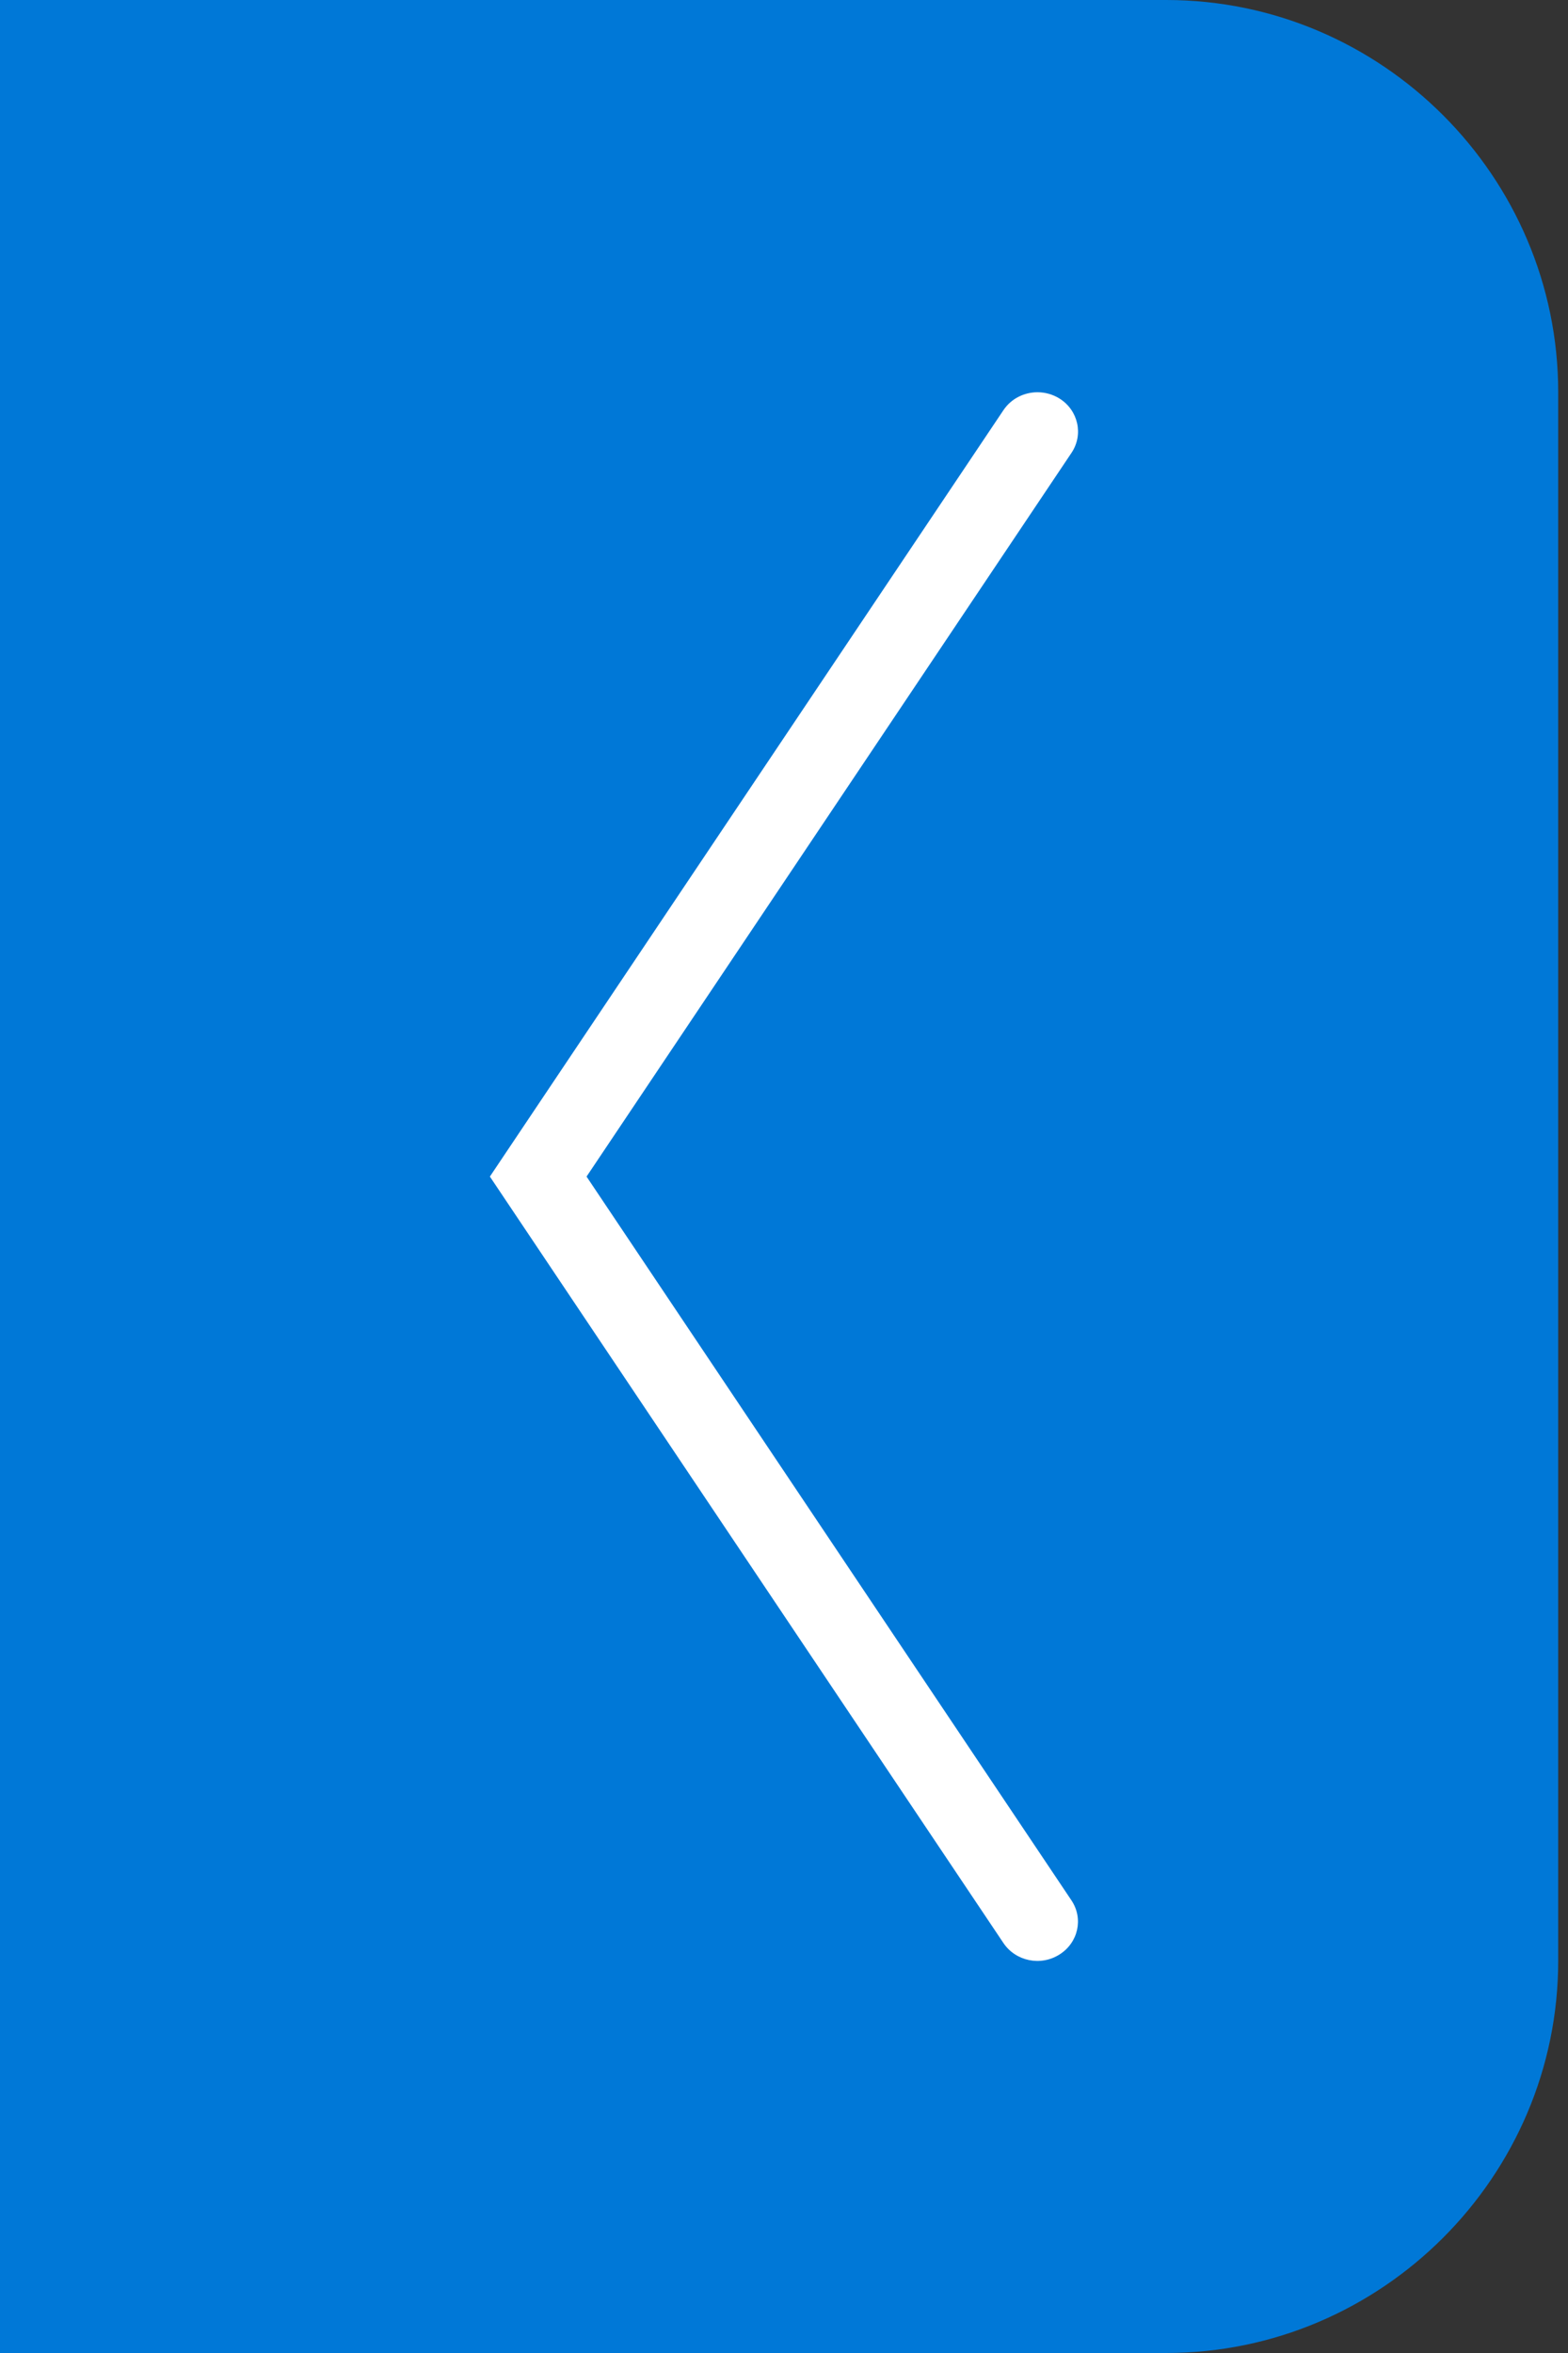
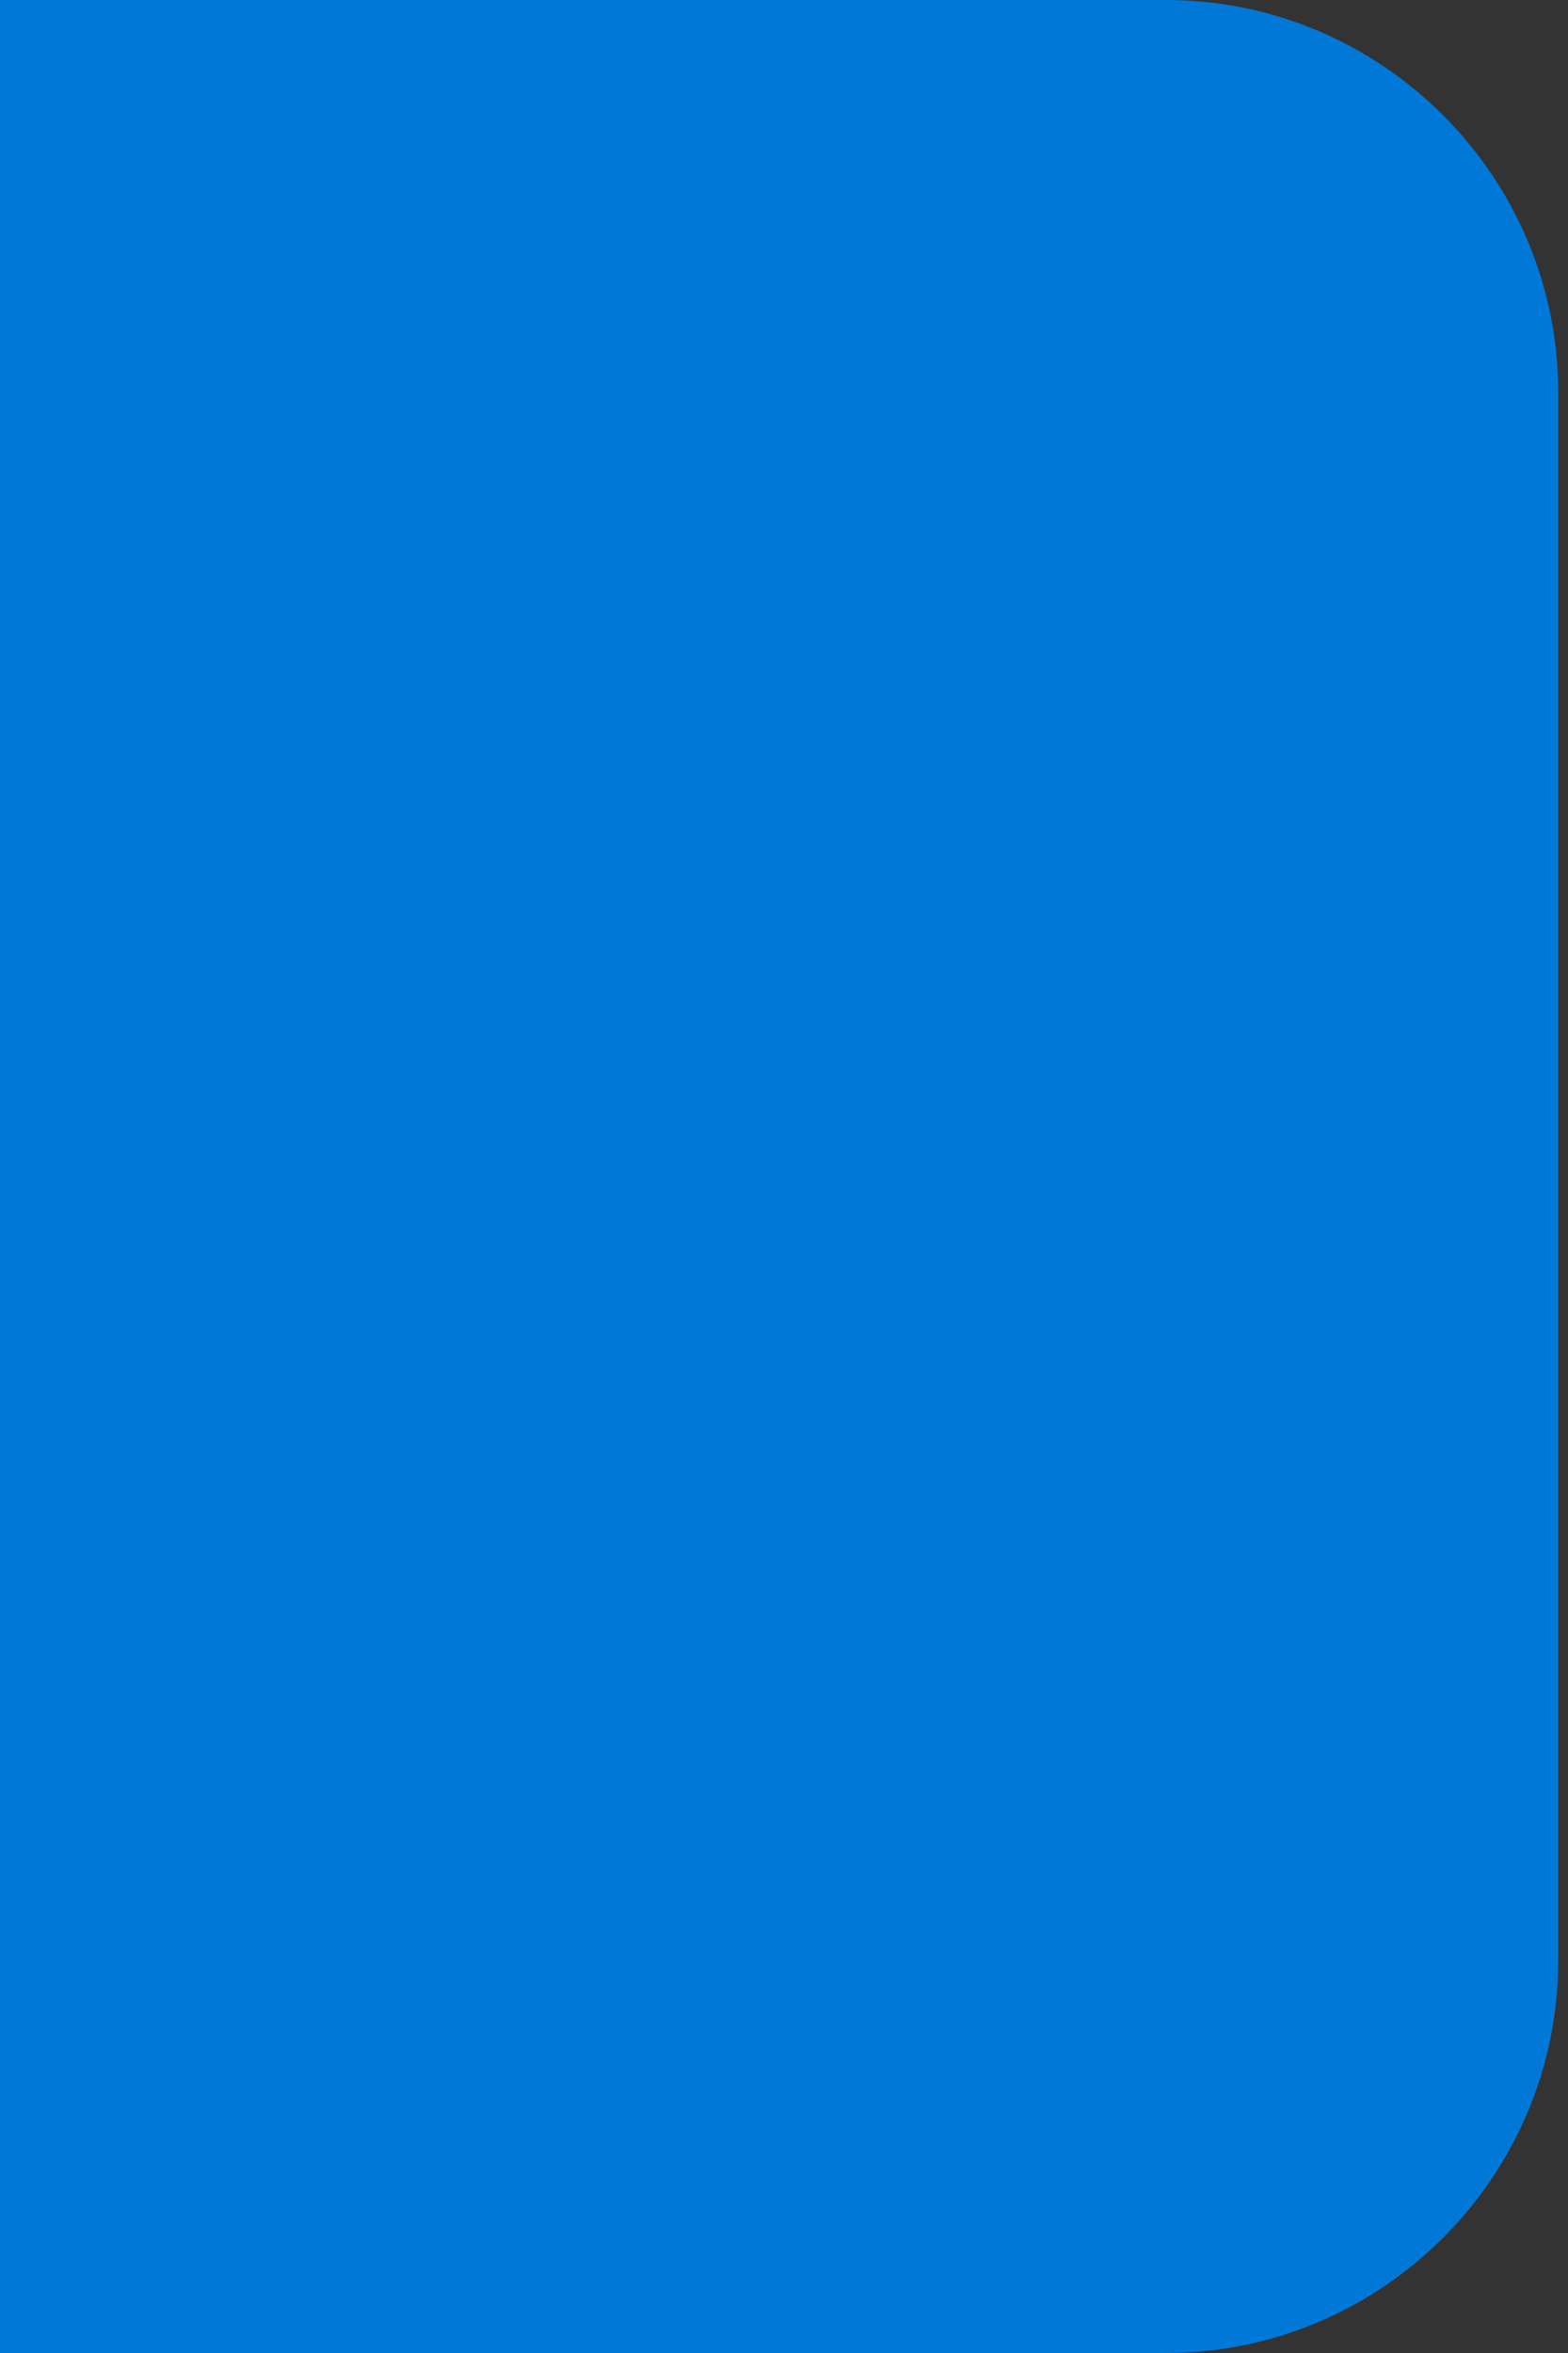
<svg xmlns="http://www.w3.org/2000/svg" version="1.1" id="Layer_1" x="0px" y="0px" width="40px" height="60px" viewBox="0 0 40 60" enable-background="new 0 0 40 60" xml:space="preserve">
  <rect x="0" y="0" width="40" height="60" fill="#333333" stroke="none" />
  <path fill="#0078D7" enable-background="new    " d="M39.75,50c0,5.5-4.5,10-10,10H0V0h29.75c5.5,0,10,4.5,10,10V50z" />
-   <path fill="#FFFFFF" d="M26.467,10.002c0.191,0,0.389,0.053,0.562,0.161c0.479,0.301,0.615,0.92,0.306,1.383L14.963,30.002  l12.369,18.455c0.312,0.464,0.174,1.083-0.307,1.383c-0.479,0.303-1.117,0.169-1.428-0.295L12.497,30.002l13.101-19.543  C25.797,10.162,26.129,10.002,26.467,10.002z" />
</svg>